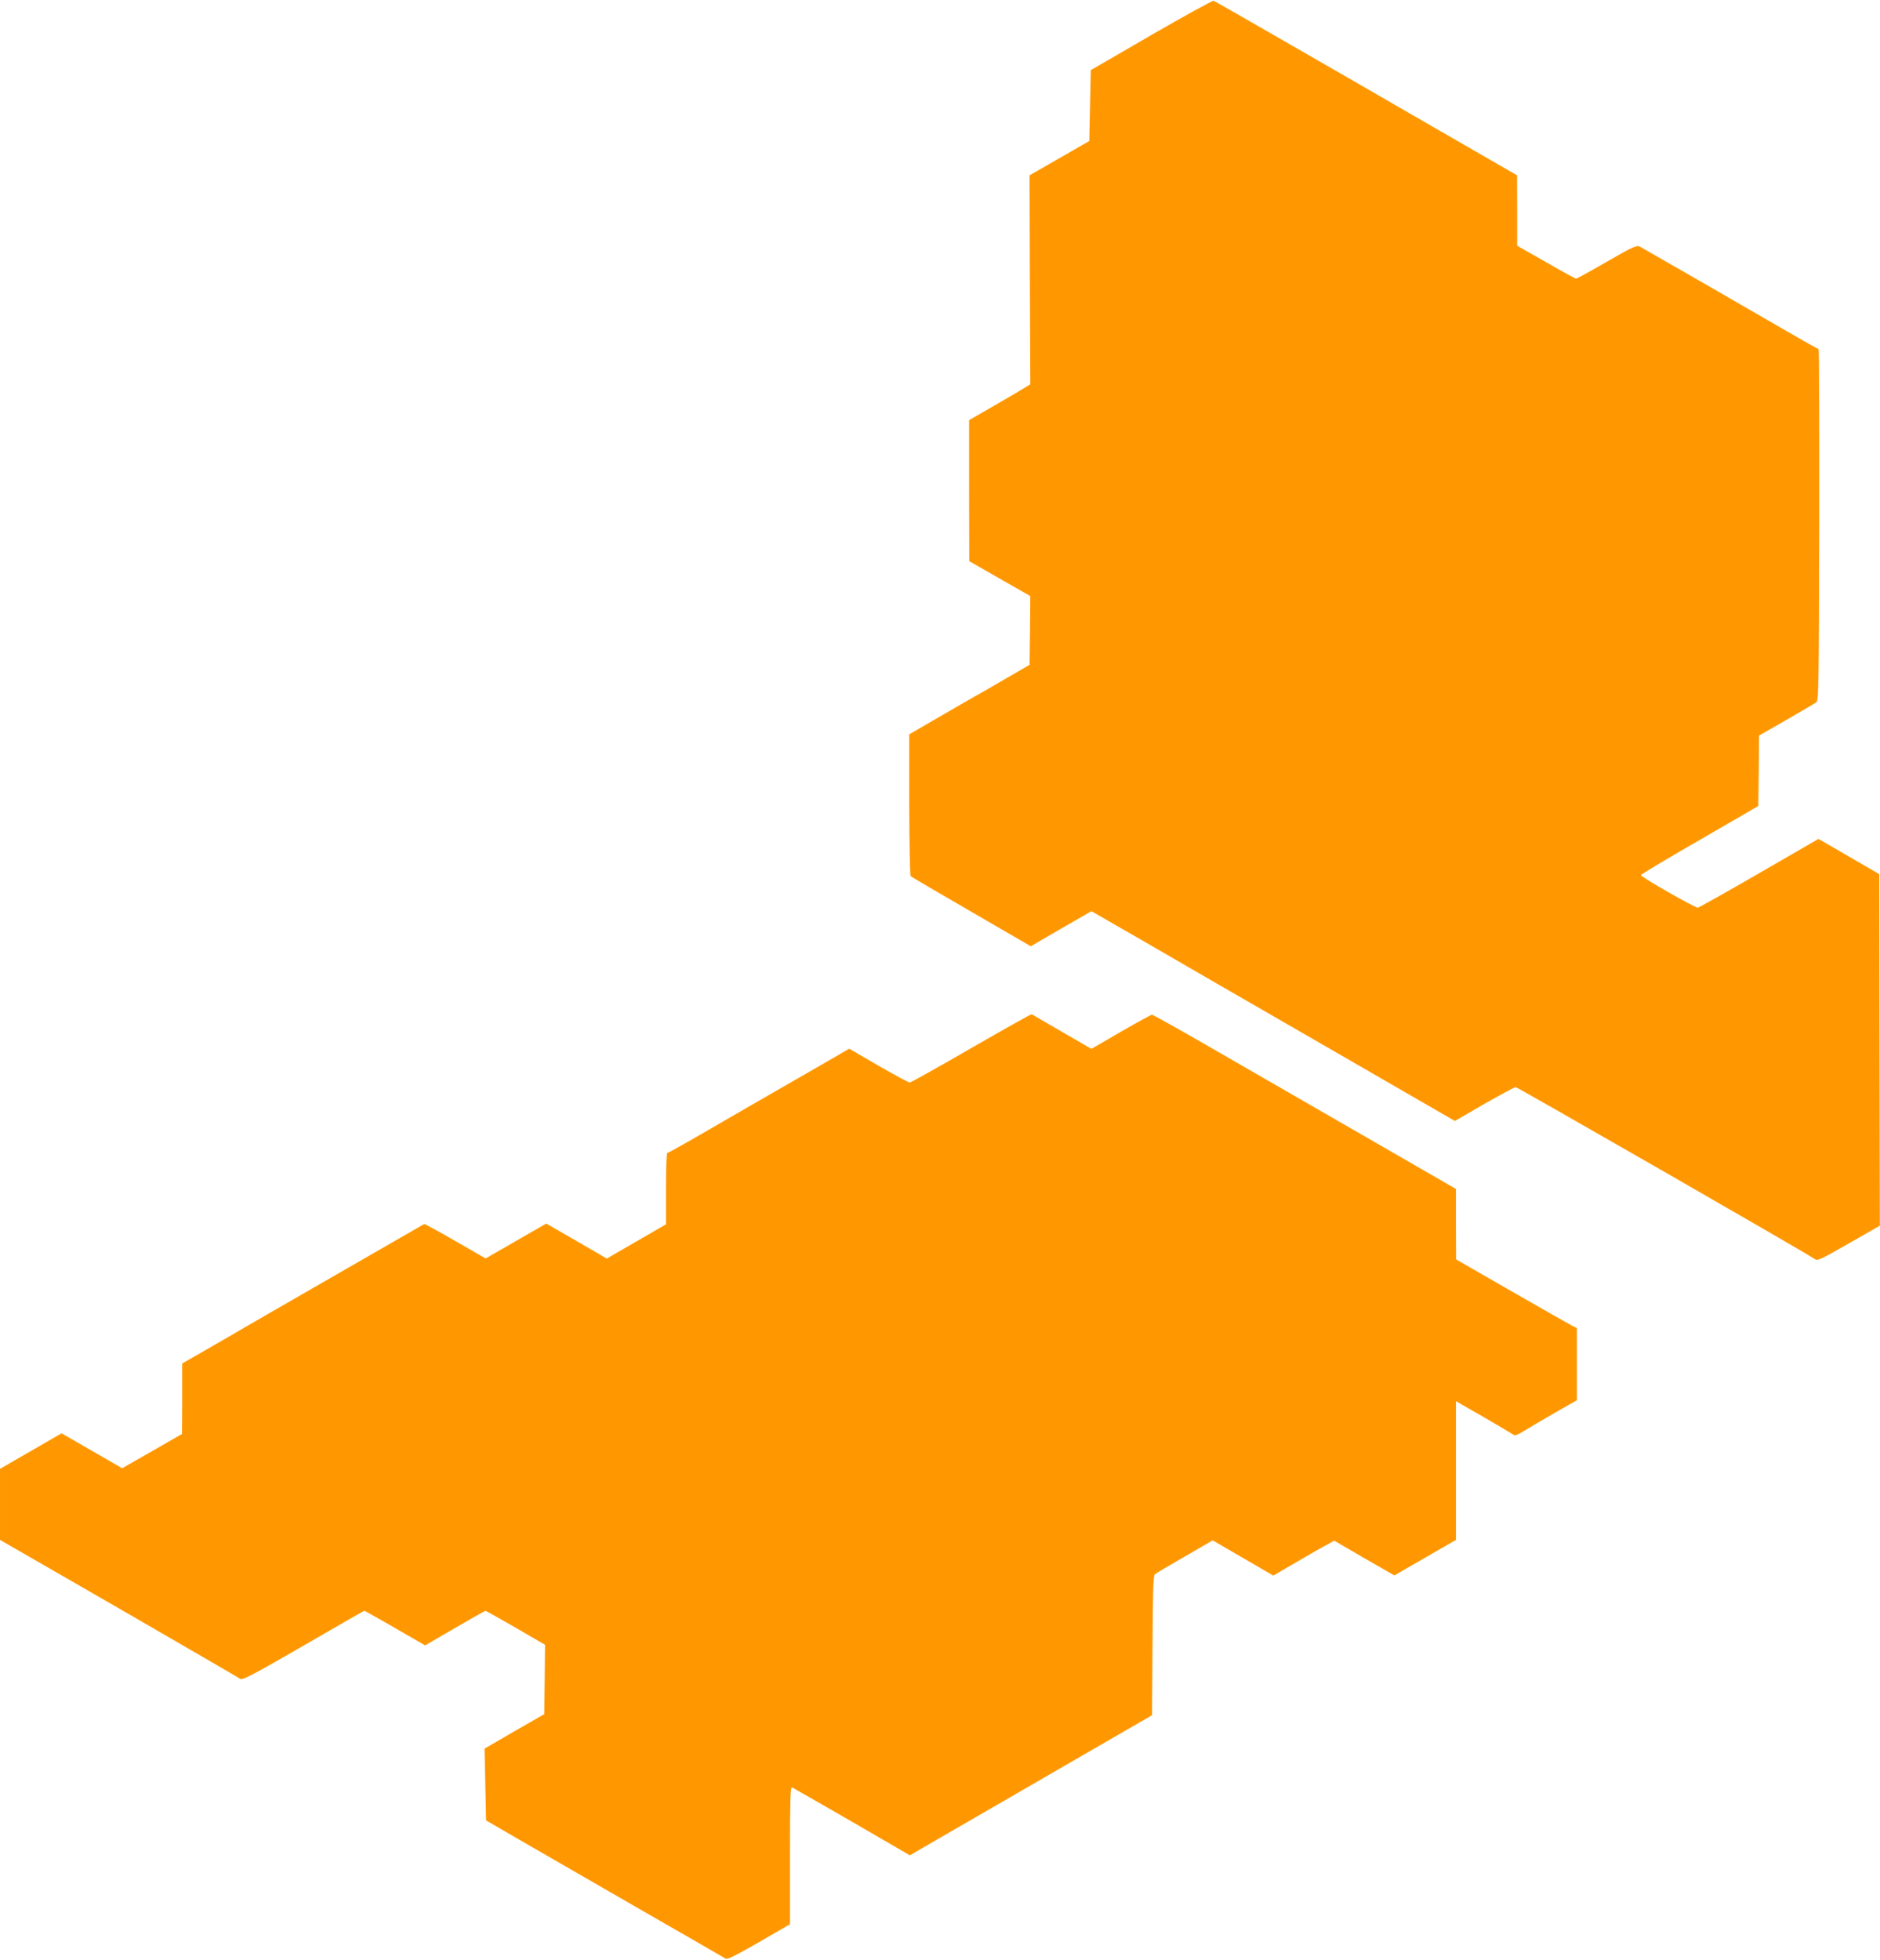
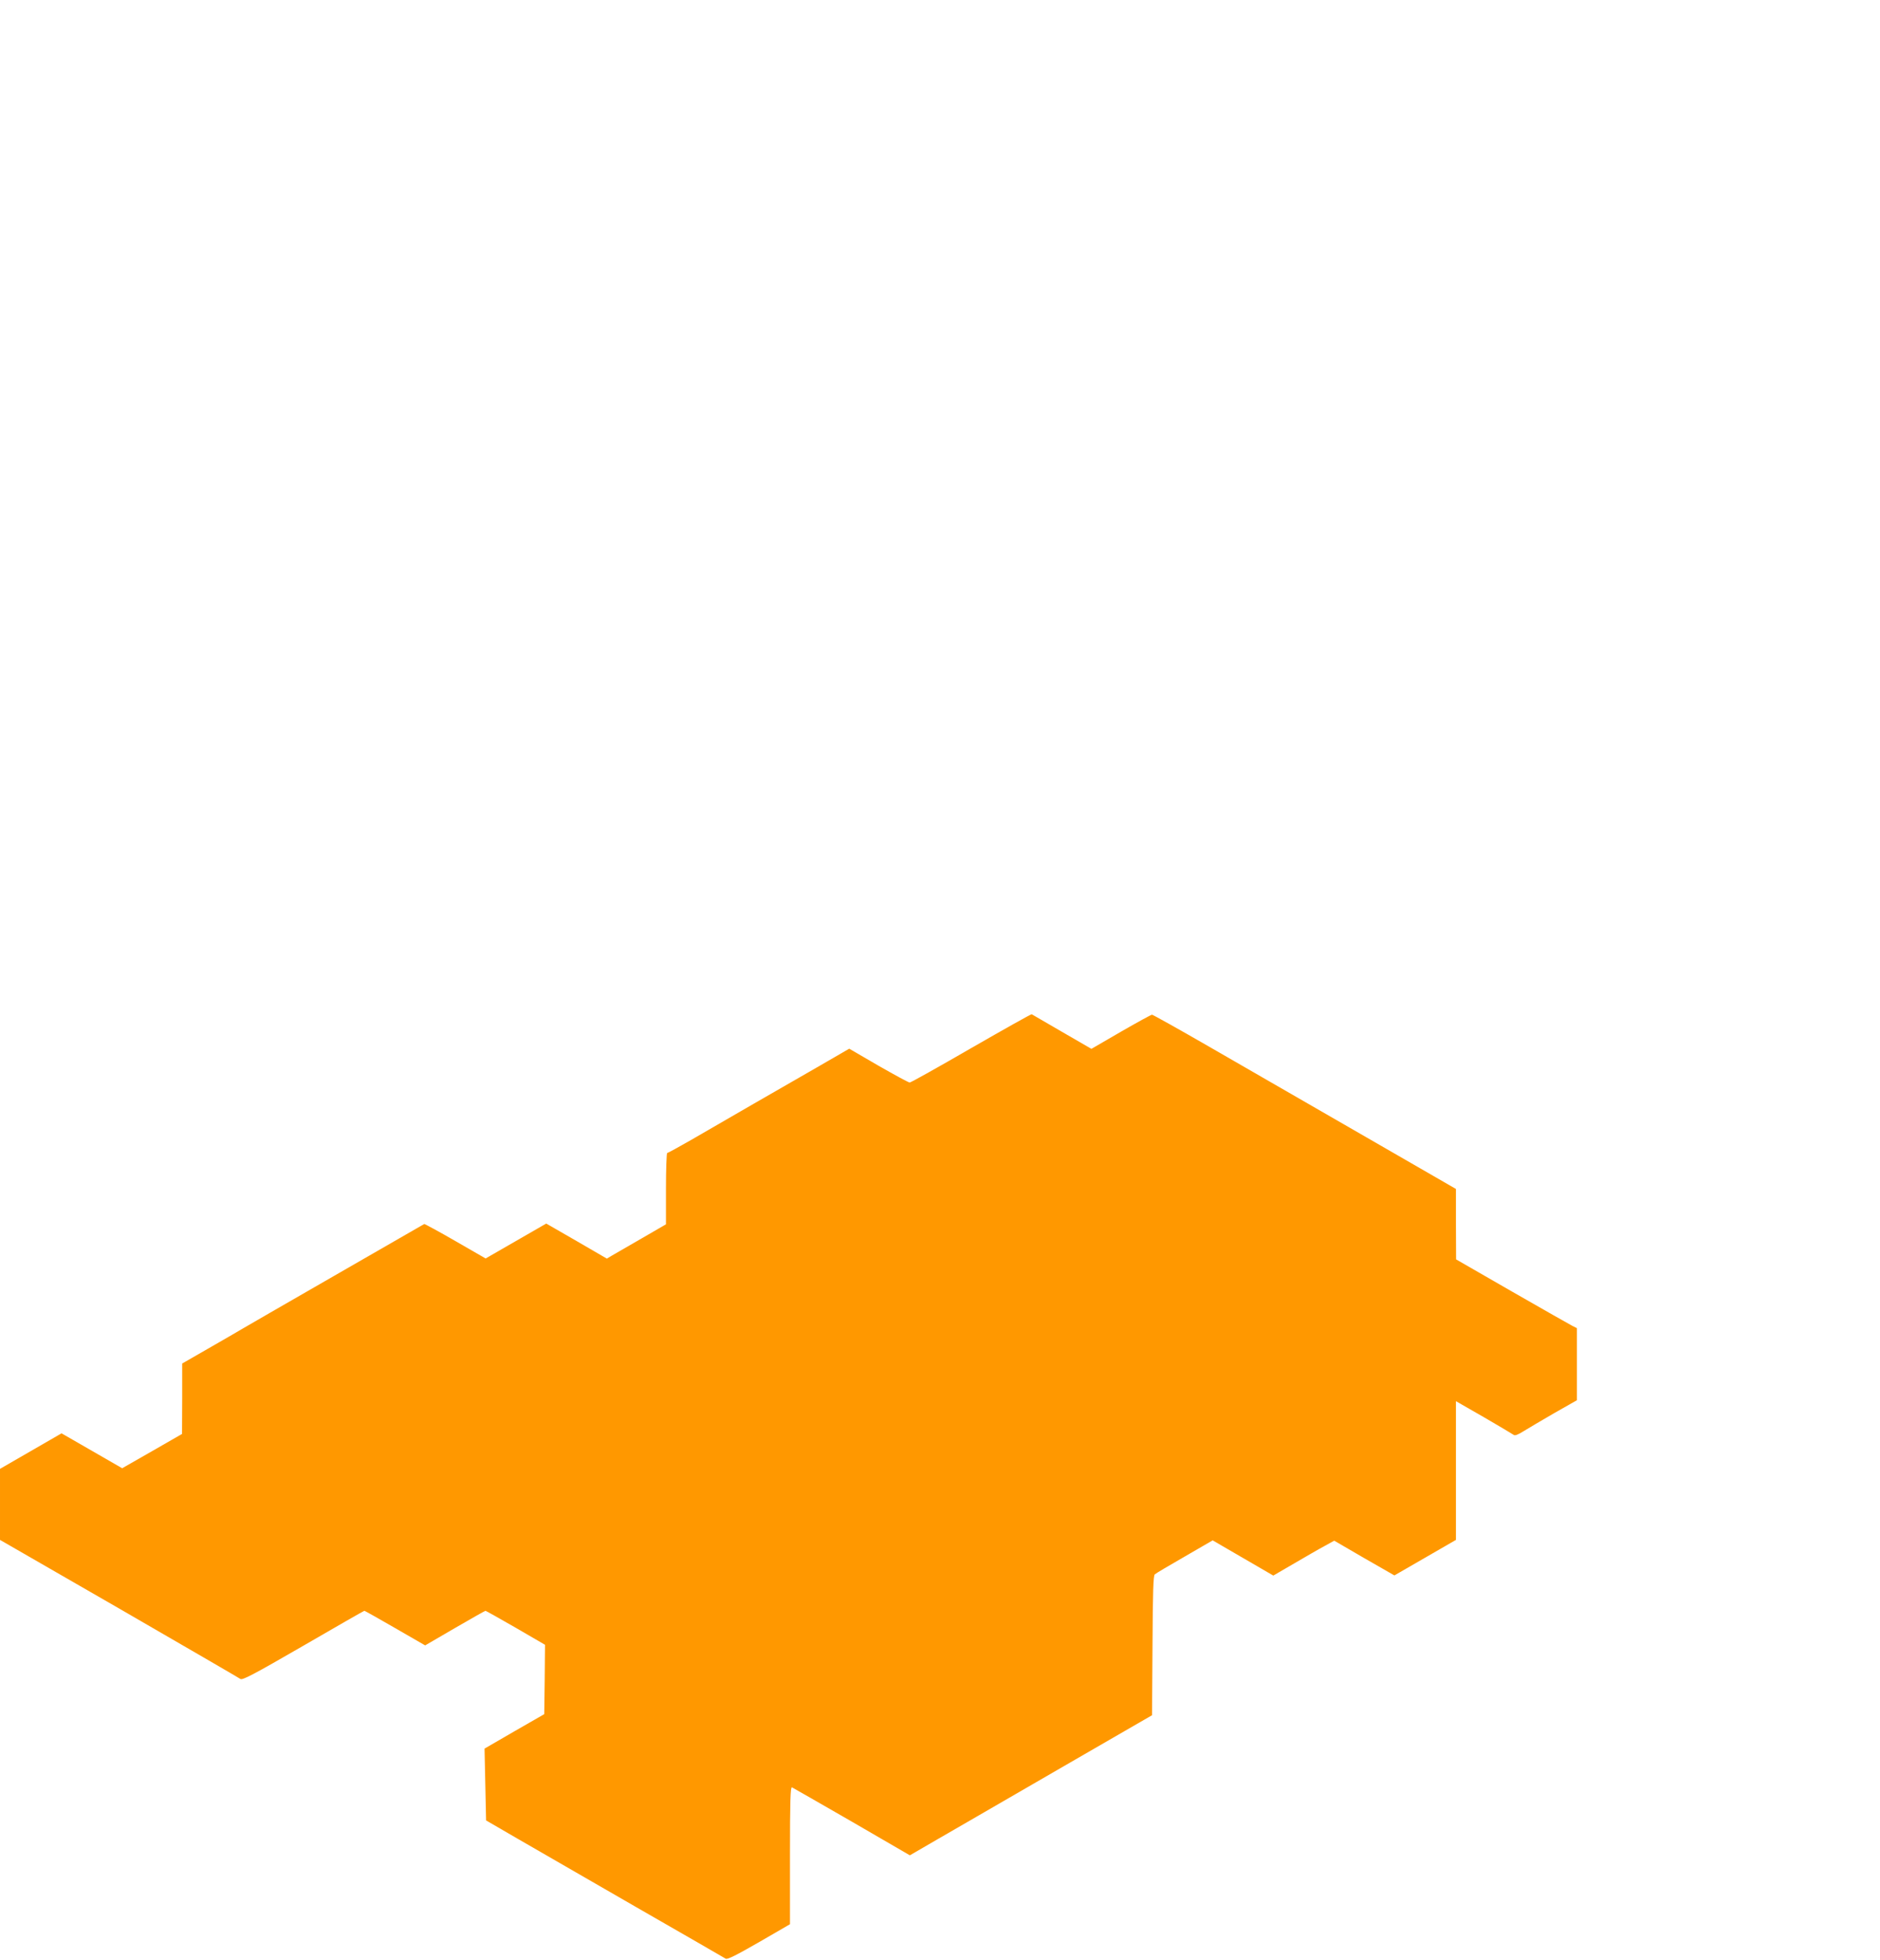
<svg xmlns="http://www.w3.org/2000/svg" version="1.0" width="1228pt" height="1280pt" viewBox="0 0 1228 1280" preserveAspectRatio="xMidYMid meet">
  <g transform="translate(0,1280) scale(0.1,-0.1)" fill="#ff9800" stroke="none">
-     <path d="M7520 12571 l-395 -229 -5 -232 -5 -231 -195 -112 -195 -112 2 -682 3 -683 -38 -23 c-20 -13 -110 -66 -199 -117 l-163 -94 0 -460 1 -461 199 -114 200 -114 -2 -224 -3 -225 -152 -88 c-83 -49 -176 -102 -205 -118 -29 -16 -138 -79 -241 -139 l-188 -109 0 -459 c1 -253 5 -463 9 -467 5 -5 183 -109 397 -233 l388 -225 198 115 198 114 348 -200 c383 -222 459 -266 1387 -801 l639 -369 192 111 c106 60 198 110 205 110 11 0 1899 -1084 1949 -1120 23 -16 27 -15 227 99 l203 116 -2 1148 -2 1148 -198 115 -199 115 -386 -223 c-212 -123 -393 -224 -402 -226 -17 -2 -372 200 -372 213 0 4 173 108 384 229 l383 222 3 230 2 230 180 103 c98 57 186 108 195 115 14 10 16 135 18 1159 1 631 -1 1147 -4 1147 -4 0 -98 53 -210 118 -281 163 -929 536 -957 551 -21 11 -42 2 -216 -98 -105 -61 -196 -111 -201 -111 -5 0 -93 48 -197 108 l-188 107 0 230 -1 230 -387 223 c-213 123 -394 227 -402 232 -30 18 -386 223 -430 248 -25 14 -204 117 -398 229 -195 112 -359 206 -365 208 -7 2 -190 -99 -407 -224z" />
    <path d="M6344 5955 c-214 -124 -395 -225 -402 -225 -7 0 -99 50 -204 110 l-191 111 -216 -125 c-239 -137 -586 -337 -815 -470 -82 -47 -153 -86 -158 -86 -4 0 -8 -105 -8 -233 l0 -233 -157 -91 c-87 -50 -174 -100 -194 -112 l-35 -21 -198 115 -198 114 -198 -114 -198 -114 -198 114 c-109 63 -200 112 -203 111 -3 -2 -269 -155 -591 -340 -322 -185 -592 -341 -600 -346 -8 -5 -99 -58 -202 -117 l-188 -108 0 -230 -1 -230 -195 -112 -196 -112 -198 114 -198 114 -201 -116 -201 -116 0 -232 0 -232 778 -448 c427 -247 784 -454 792 -460 12 -10 83 27 410 216 217 126 397 229 400 229 3 0 94 -51 201 -113 l196 -113 194 113 c107 62 197 113 200 113 3 0 92 -50 198 -111 l191 -111 -2 -227 -3 -226 -195 -112 -195 -113 5 -235 5 -234 205 -119 c113 -65 462 -266 775 -447 314 -180 577 -332 585 -337 11 -7 70 23 218 108 l202 117 0 449 c0 356 3 449 13 445 6 -3 183 -104 391 -224 l379 -220 181 105 c100 58 215 124 256 148 41 24 316 183 610 353 l535 309 3 455 c2 347 5 457 15 465 6 6 94 58 195 116 l183 106 198 -115 198 -115 134 78 c74 43 163 95 199 114 l65 36 196 -114 197 -113 201 116 201 116 0 453 0 453 183 -105 c100 -58 187 -110 194 -115 7 -7 29 1 65 24 29 18 119 71 200 118 l148 84 0 236 0 235 -30 15 c-16 8 -193 109 -394 224 l-365 210 -1 230 0 230 -581 335 c-320 184 -600 346 -623 359 -22 13 -205 118 -406 234 -201 116 -370 210 -375 210 -6 0 -97 -50 -203 -111 l-193 -112 -192 111 c-106 61 -195 113 -198 115 -3 2 -181 -98 -395 -221z" />
  </g>
</svg>